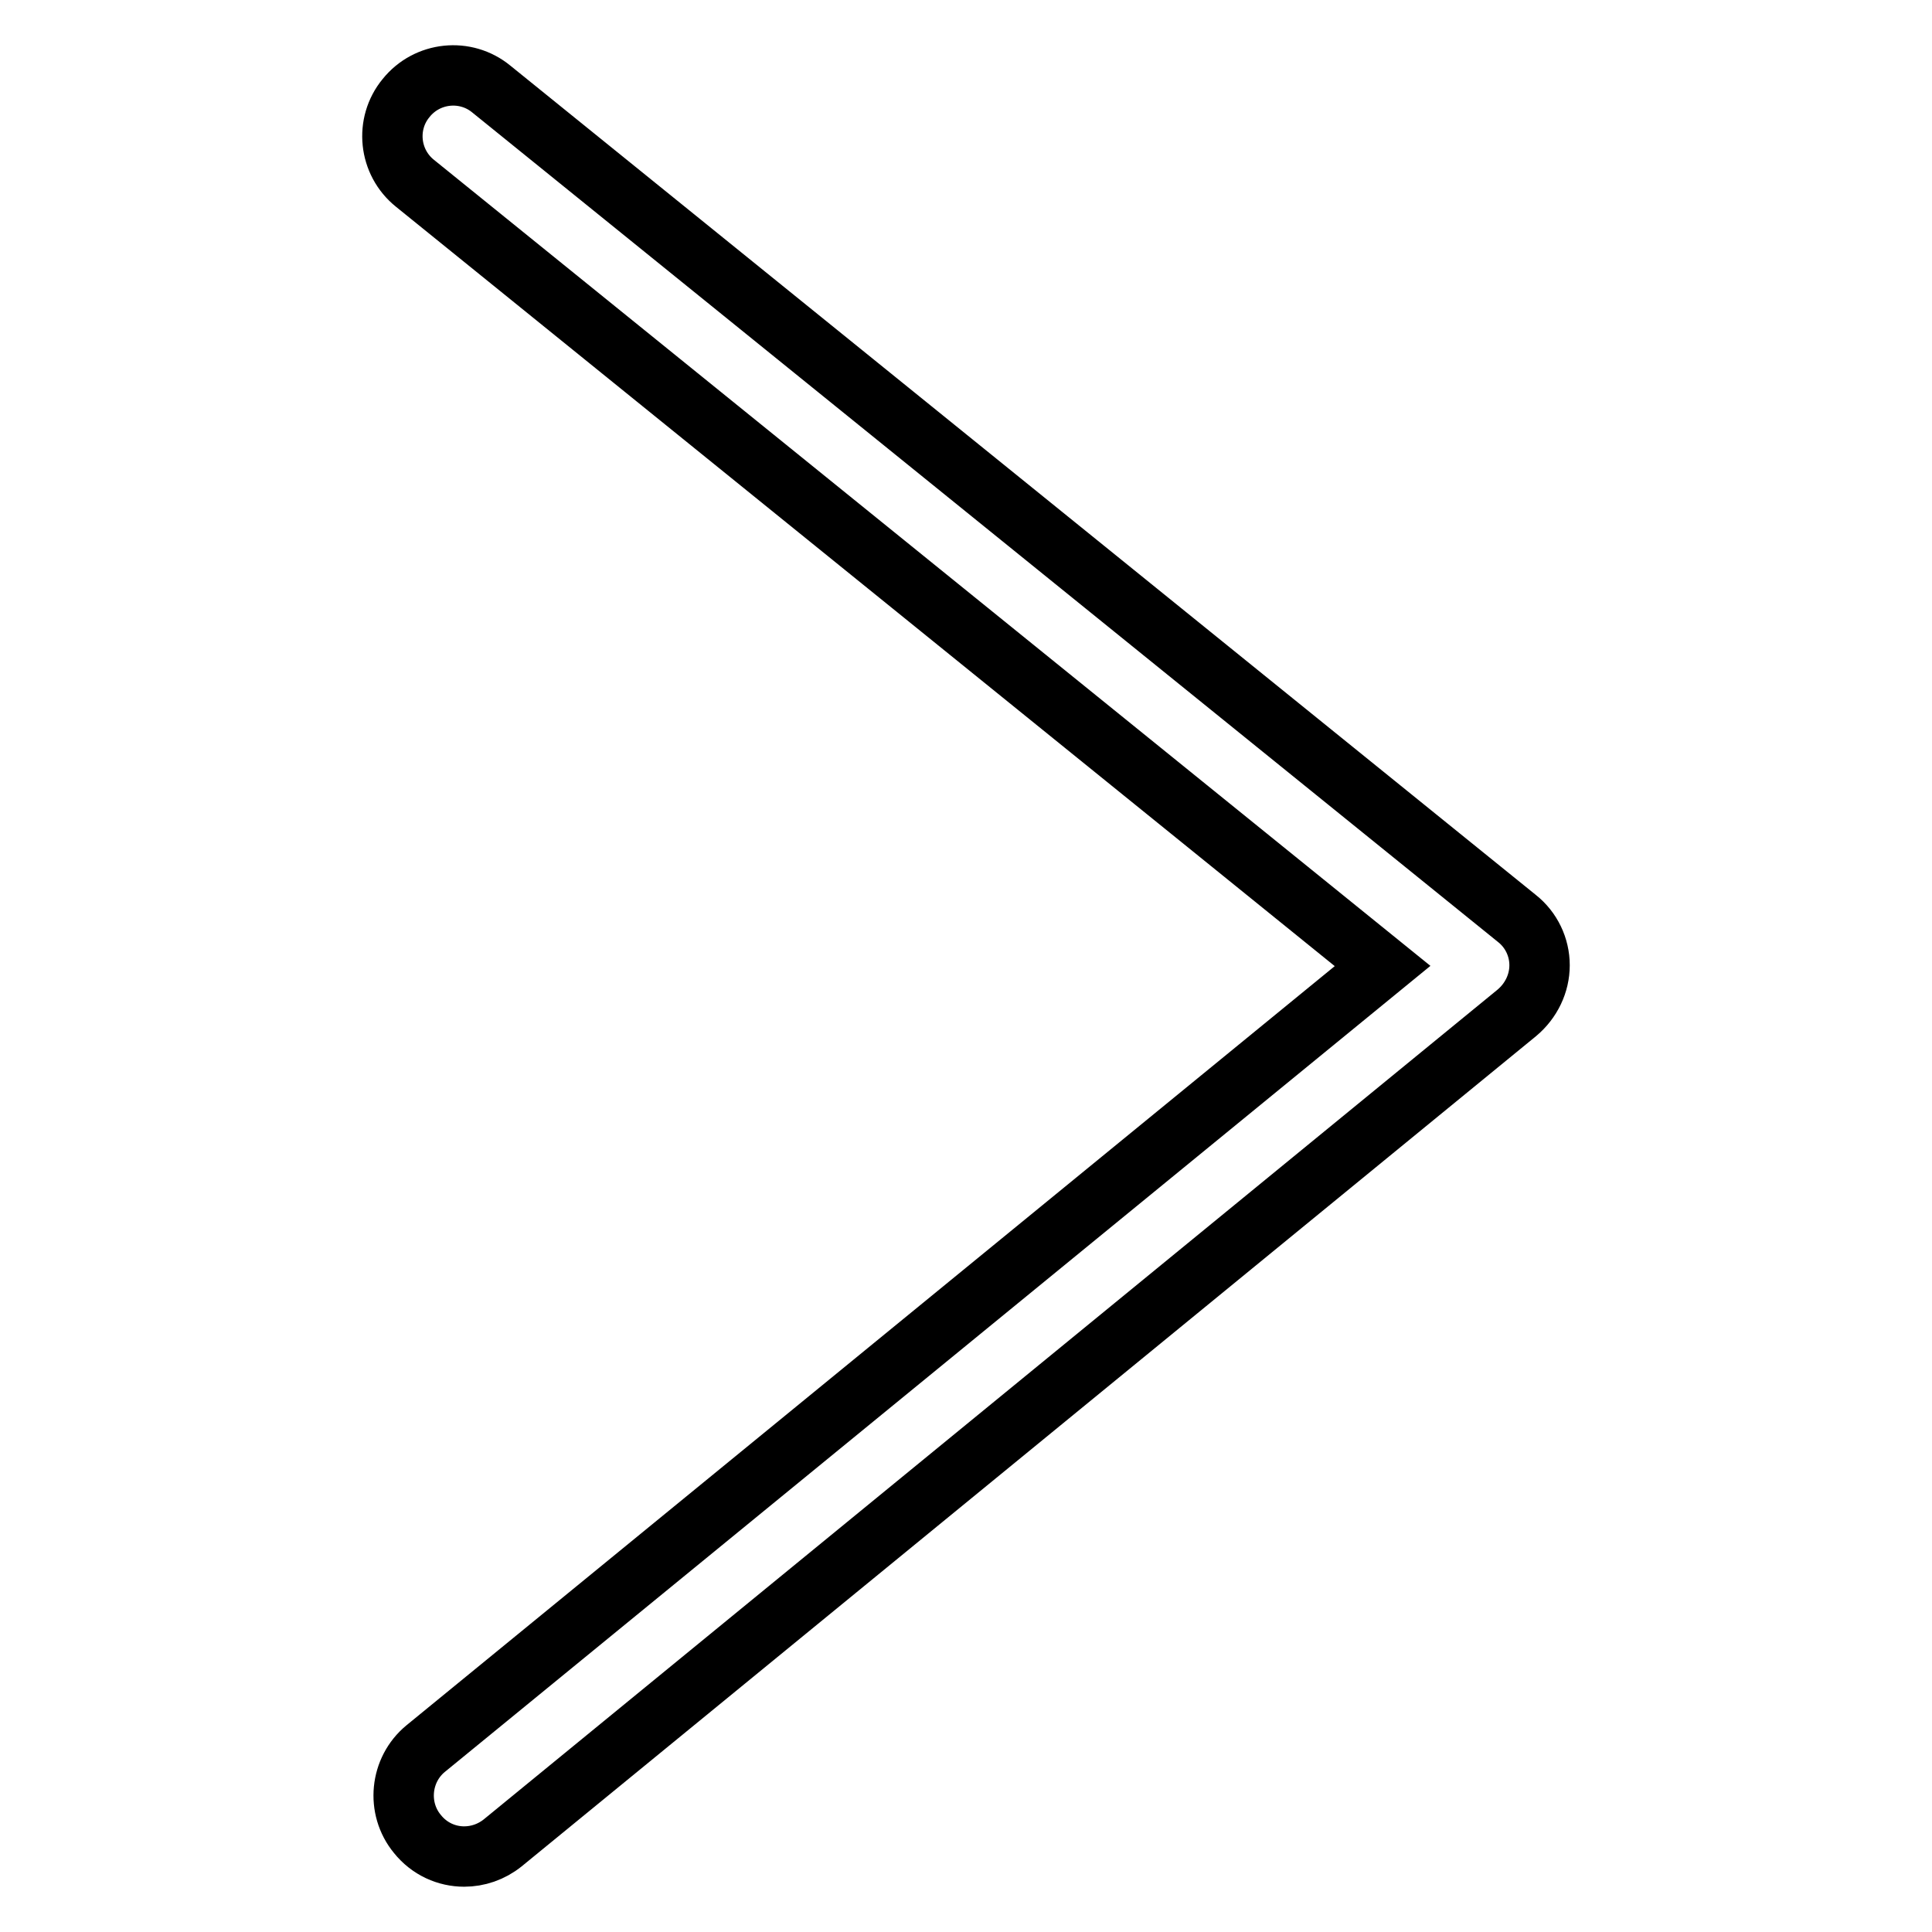
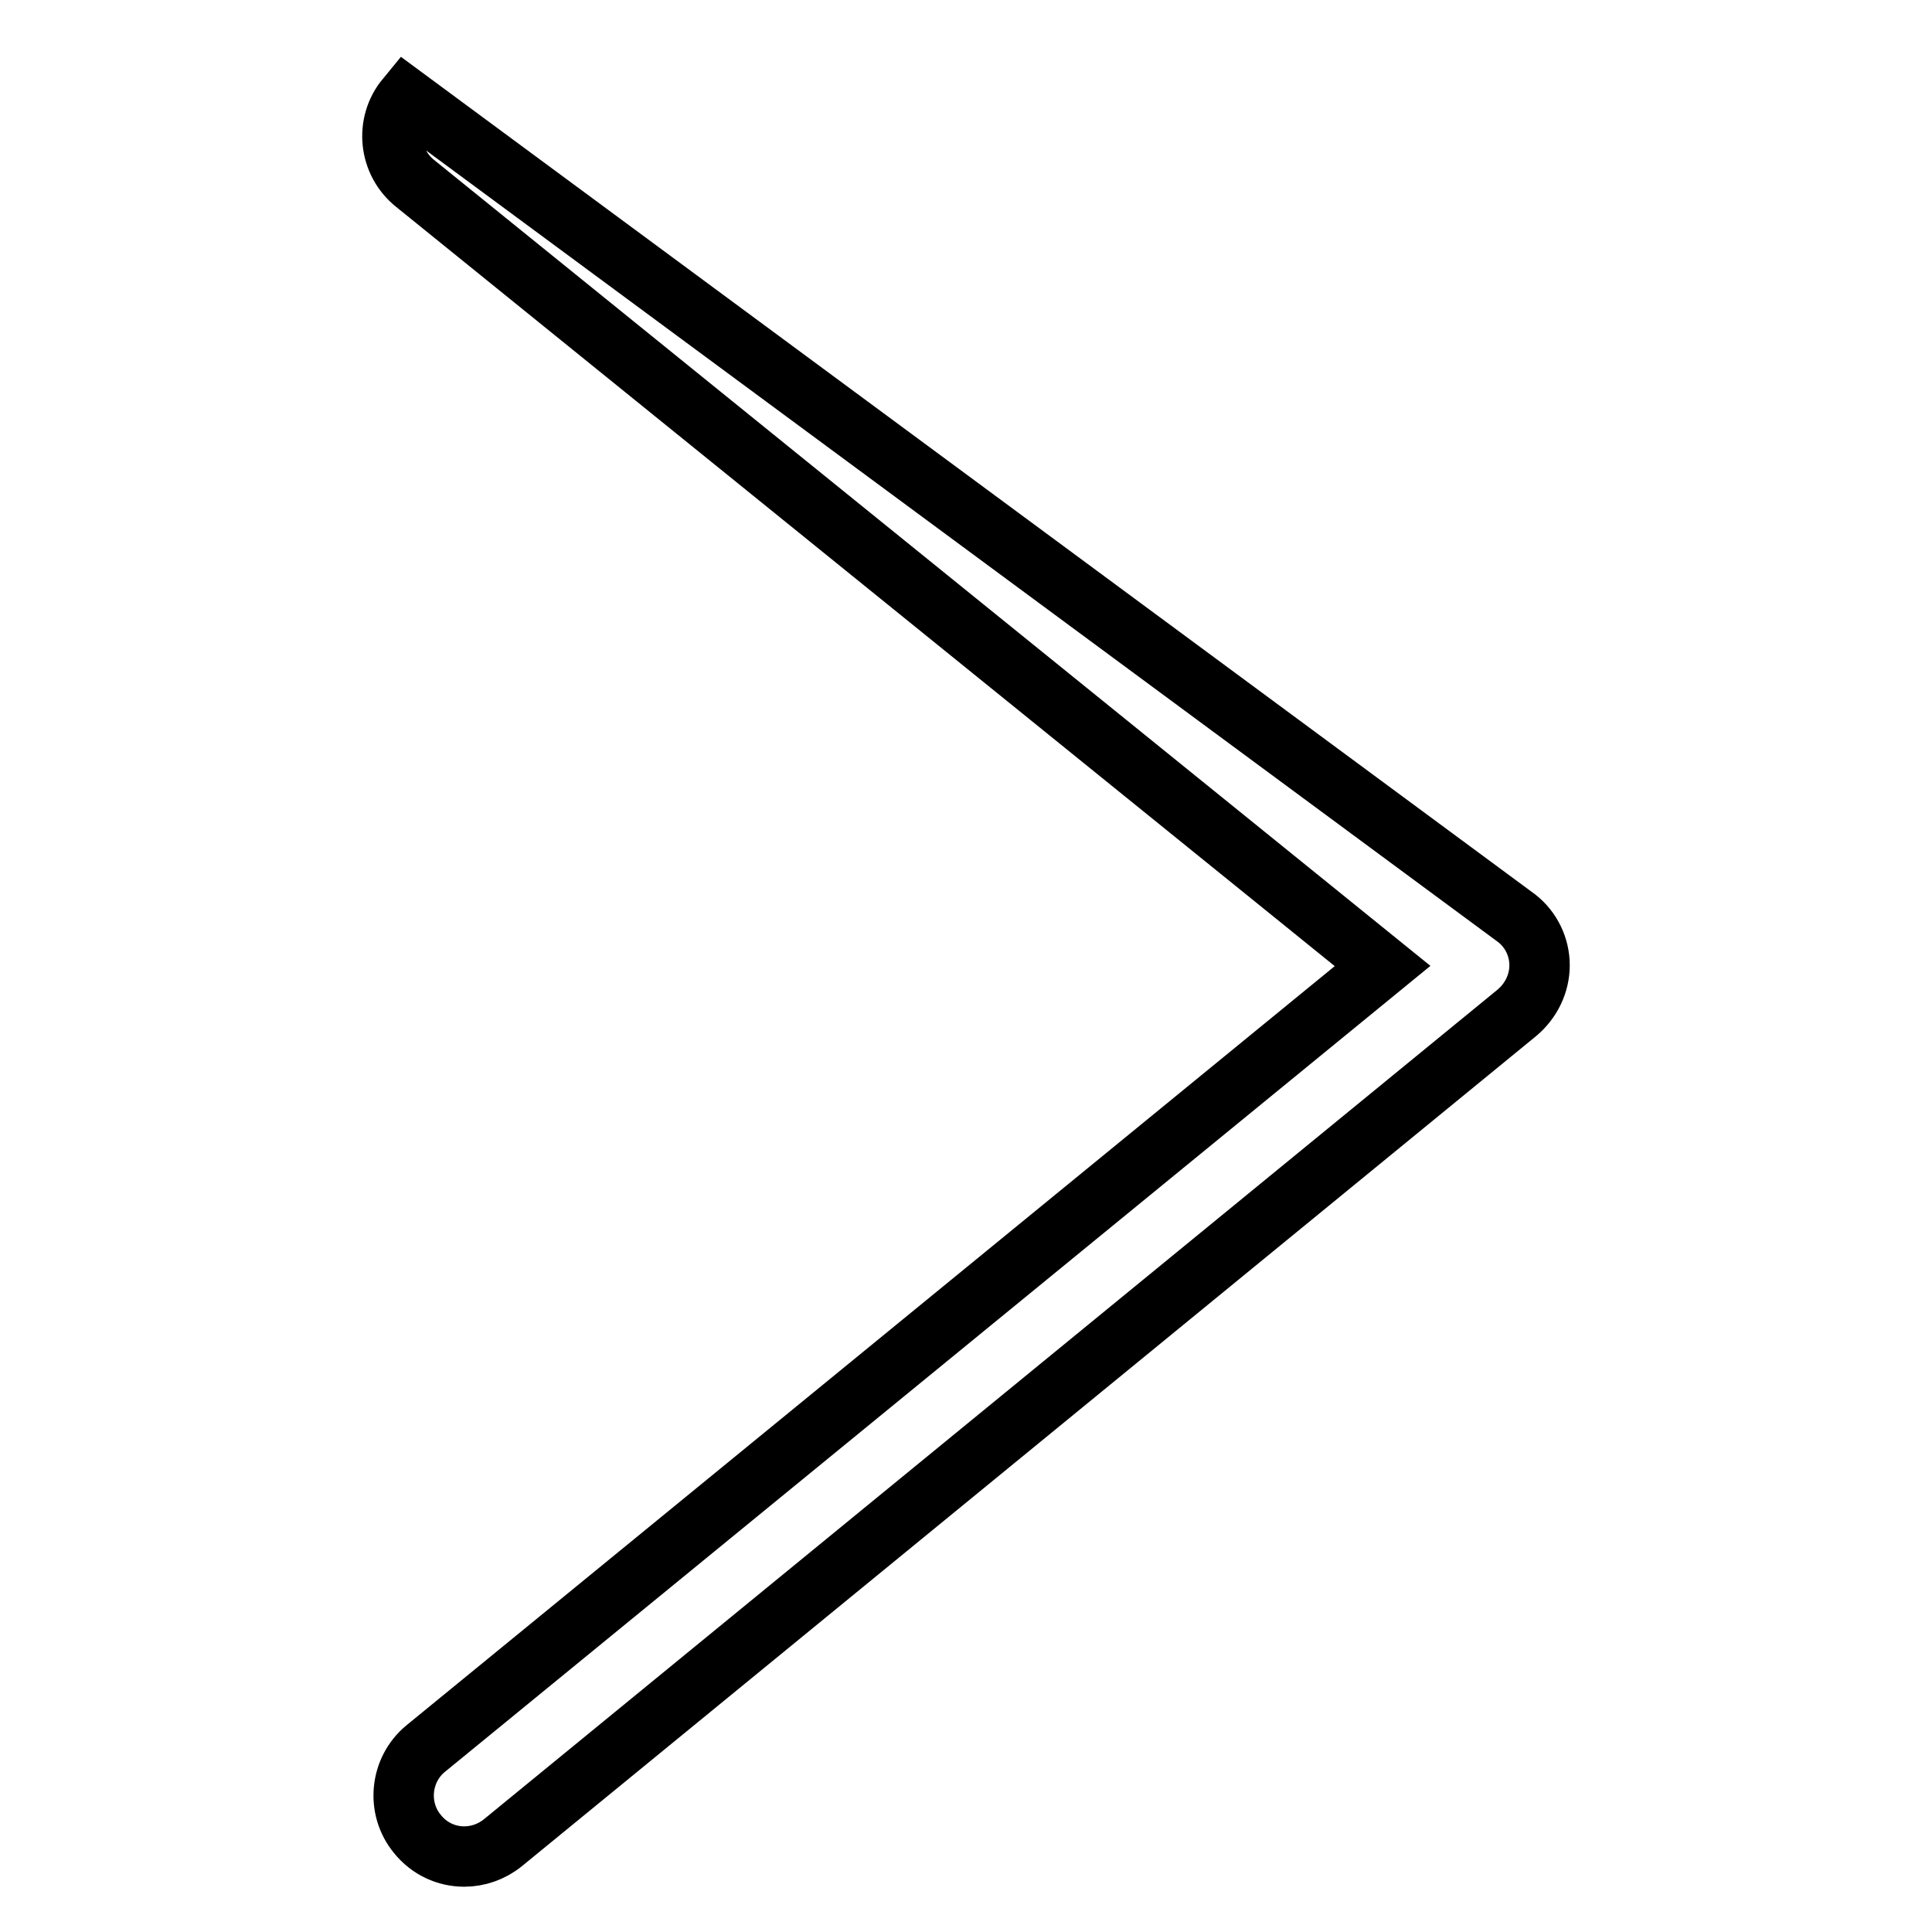
<svg xmlns="http://www.w3.org/2000/svg" version="1.1" x="0px" y="0px" viewBox="0 0 256 256" enable-background="new 0 0 256 256" xml:space="preserve">
  <g>
-     <path stroke-width="8" fill-opacity="0" stroke="#000000" d="M61.5,246c-2.3,0-4.6-1-6.2-3c-2.8-3.4-2.3-8.5,1.1-11.3L183.2,128L55,24.3c-3.5-2.8-4-7.9-1.2-11.3 c2.8-3.5,7.9-4,11.3-1.2L201,121.7c1.9,1.5,3,3.8,3,6.2c0,2.4-1.1,4.7-3,6.3l-134.4,110C65.1,245.4,63.3,246,61.5,246z" />
+     <path stroke-width="8" fill-opacity="0" stroke="#000000" d="M61.5,246c-2.3,0-4.6-1-6.2-3c-2.8-3.4-2.3-8.5,1.1-11.3L183.2,128L55,24.3c-3.5-2.8-4-7.9-1.2-11.3 L201,121.7c1.9,1.5,3,3.8,3,6.2c0,2.4-1.1,4.7-3,6.3l-134.4,110C65.1,245.4,63.3,246,61.5,246z" />
  </g>
</svg>